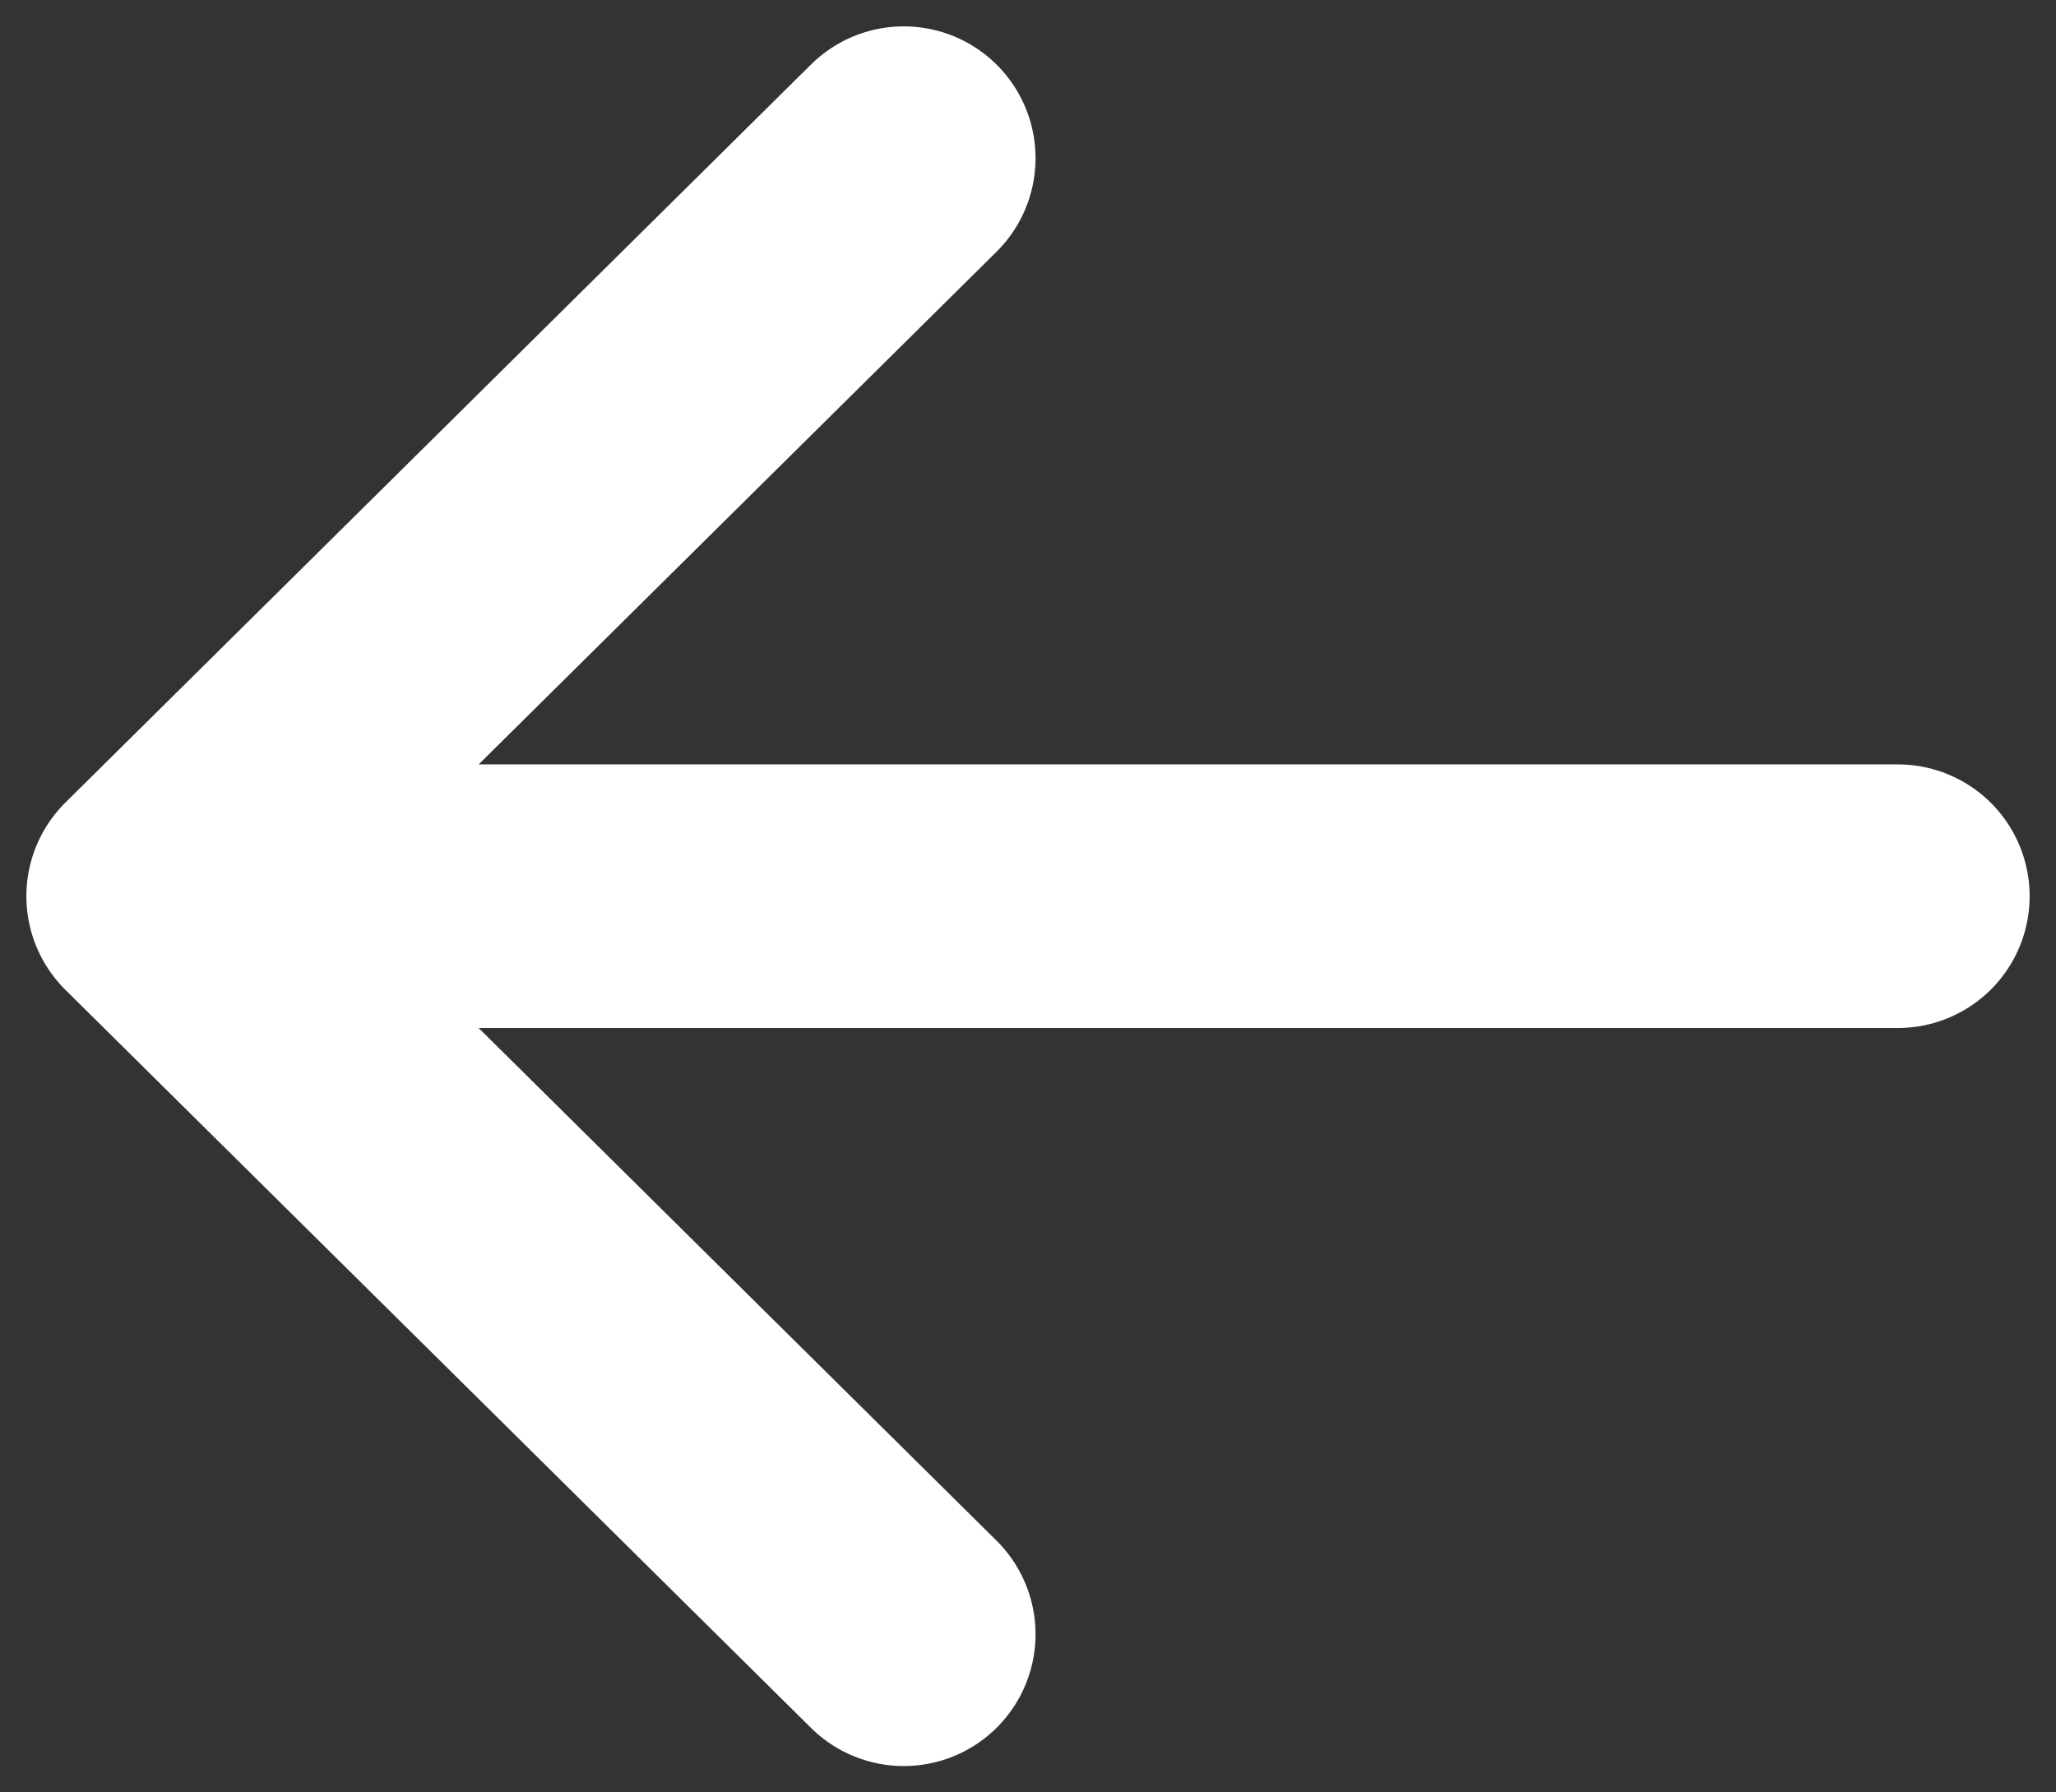
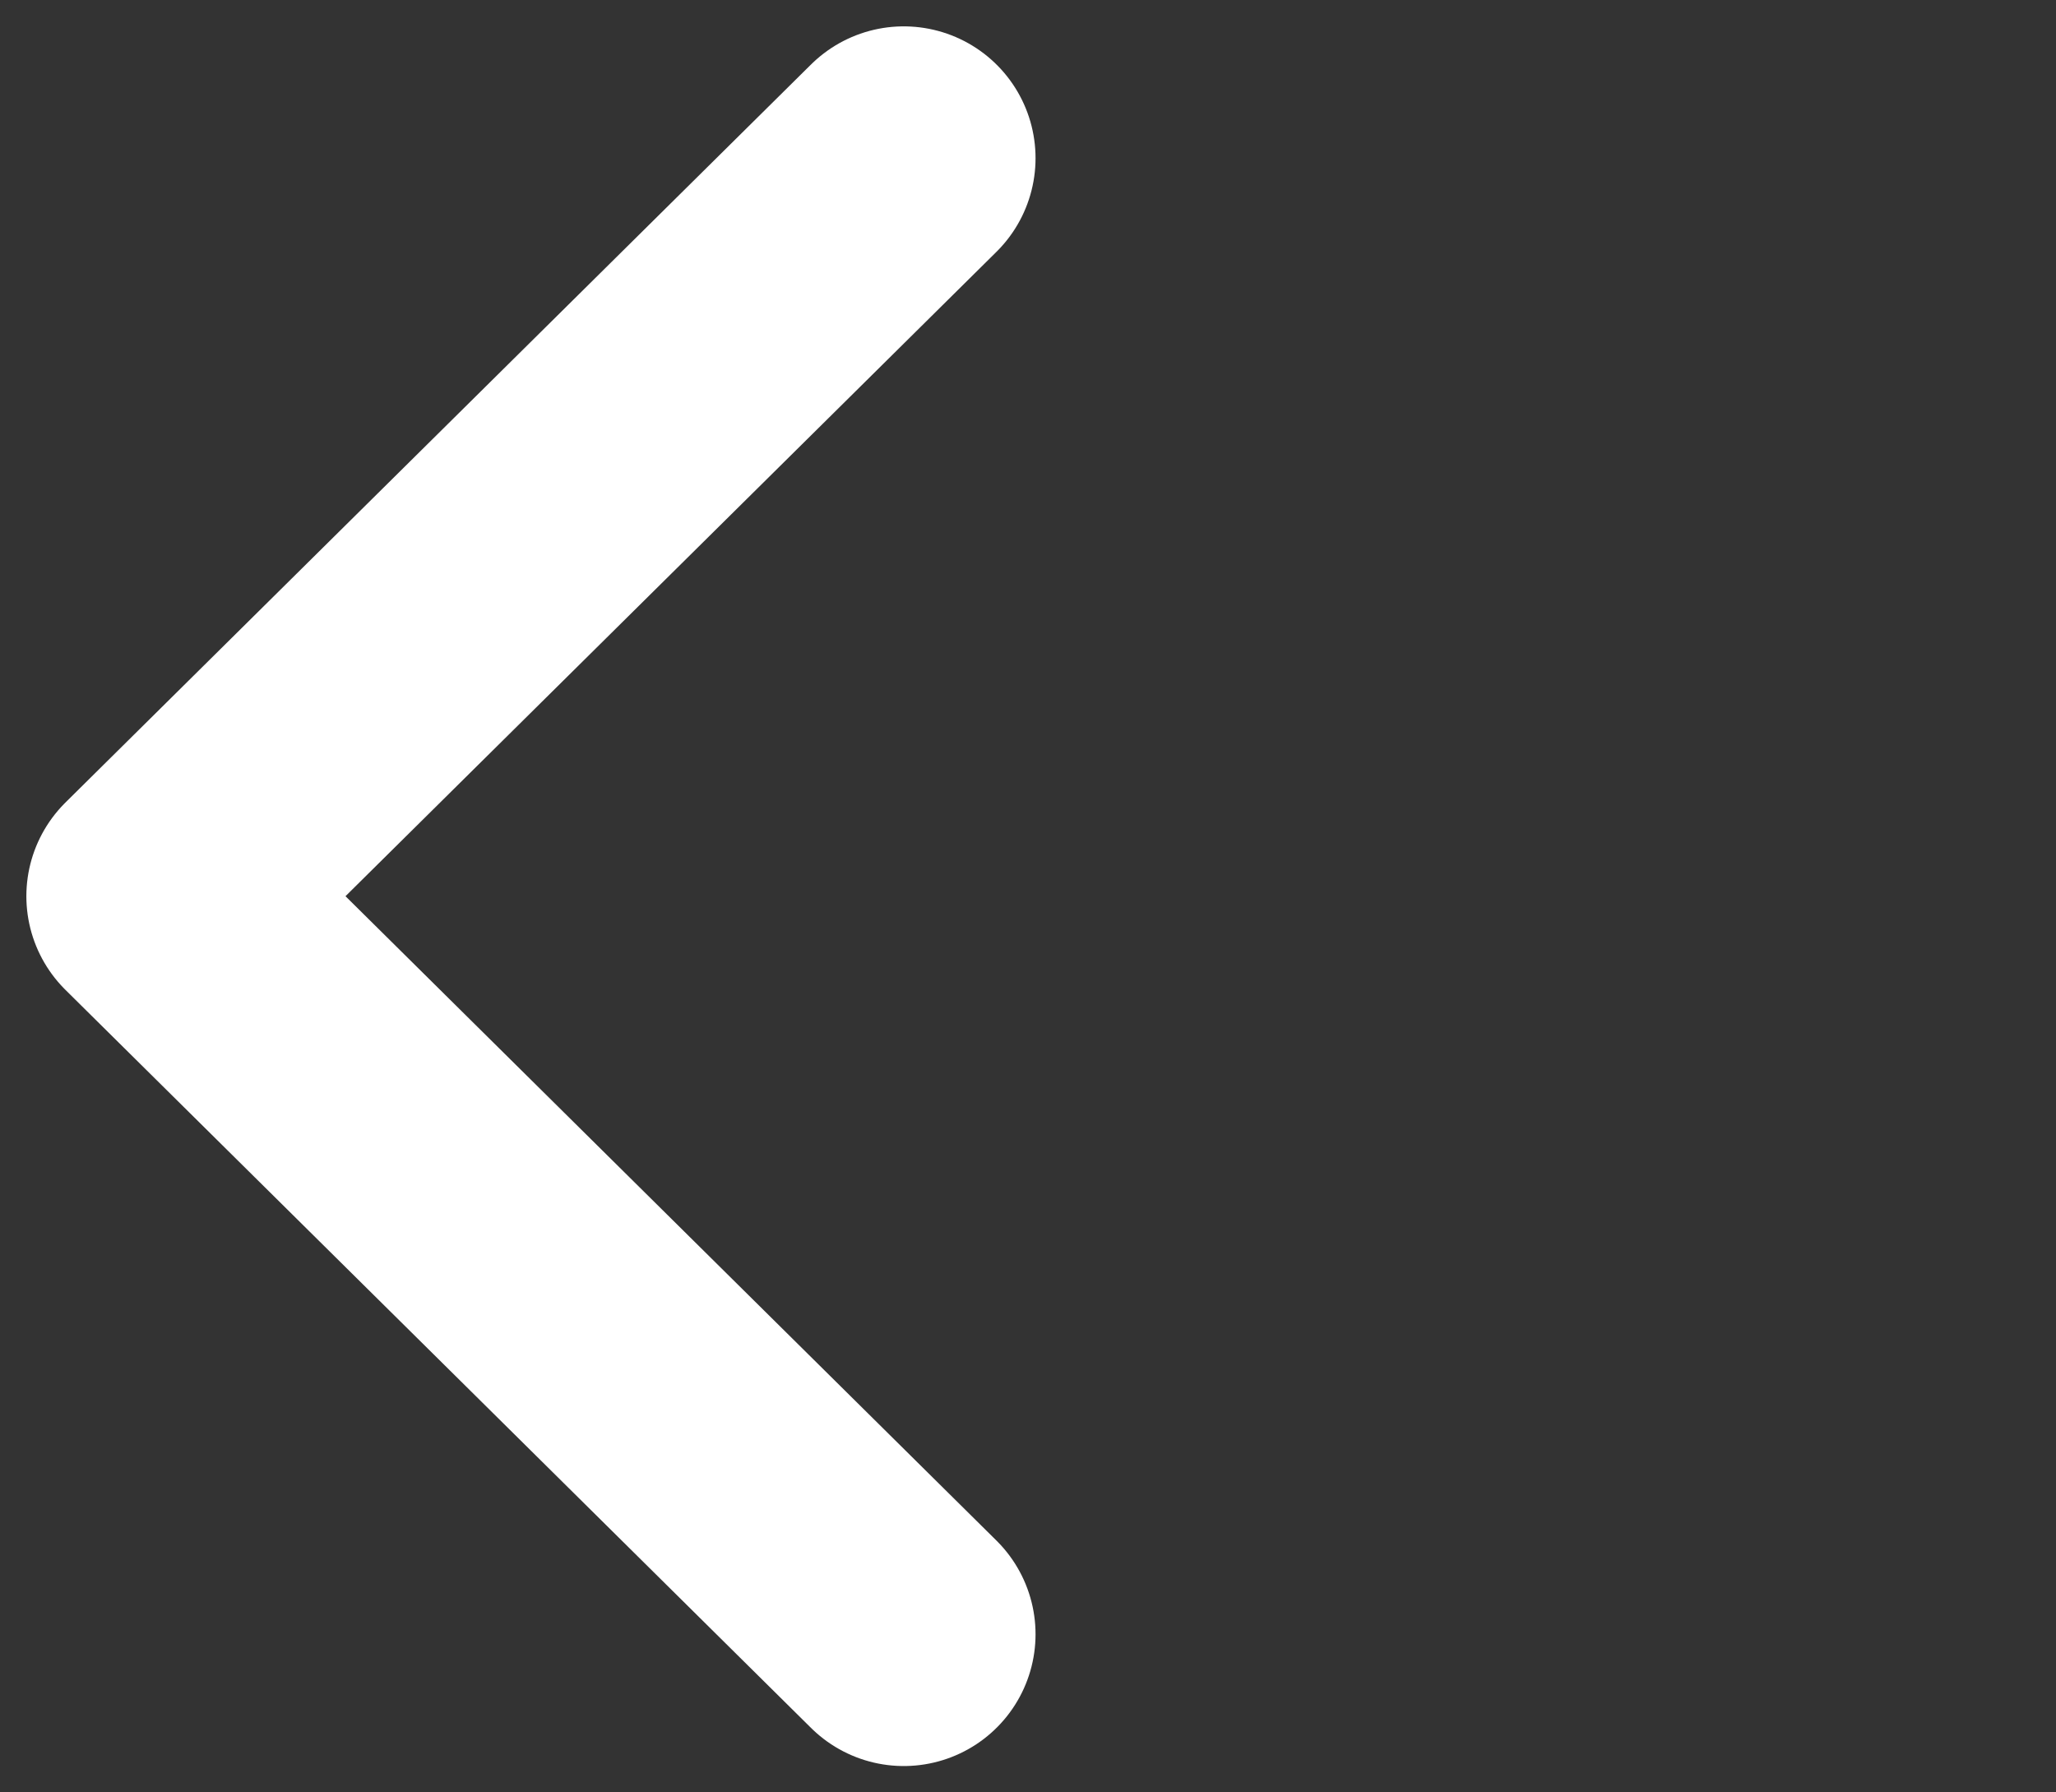
<svg xmlns="http://www.w3.org/2000/svg" width="39" height="34" viewBox="0 0 39 34" fill="none">
  <rect x="0" y="0" width="39" height="34" fill="#333333" stroke="none" />
-   <path d="M17.143 3L3 17M3 17L17.143 31M3 17H36" stroke="white" stroke-width="5" stroke-linecap="round" stroke-linejoin="round" />
+   <path d="M17.143 3L3 17M3 17L17.143 31M3 17" stroke="white" stroke-width="5" stroke-linecap="round" stroke-linejoin="round" />
</svg>